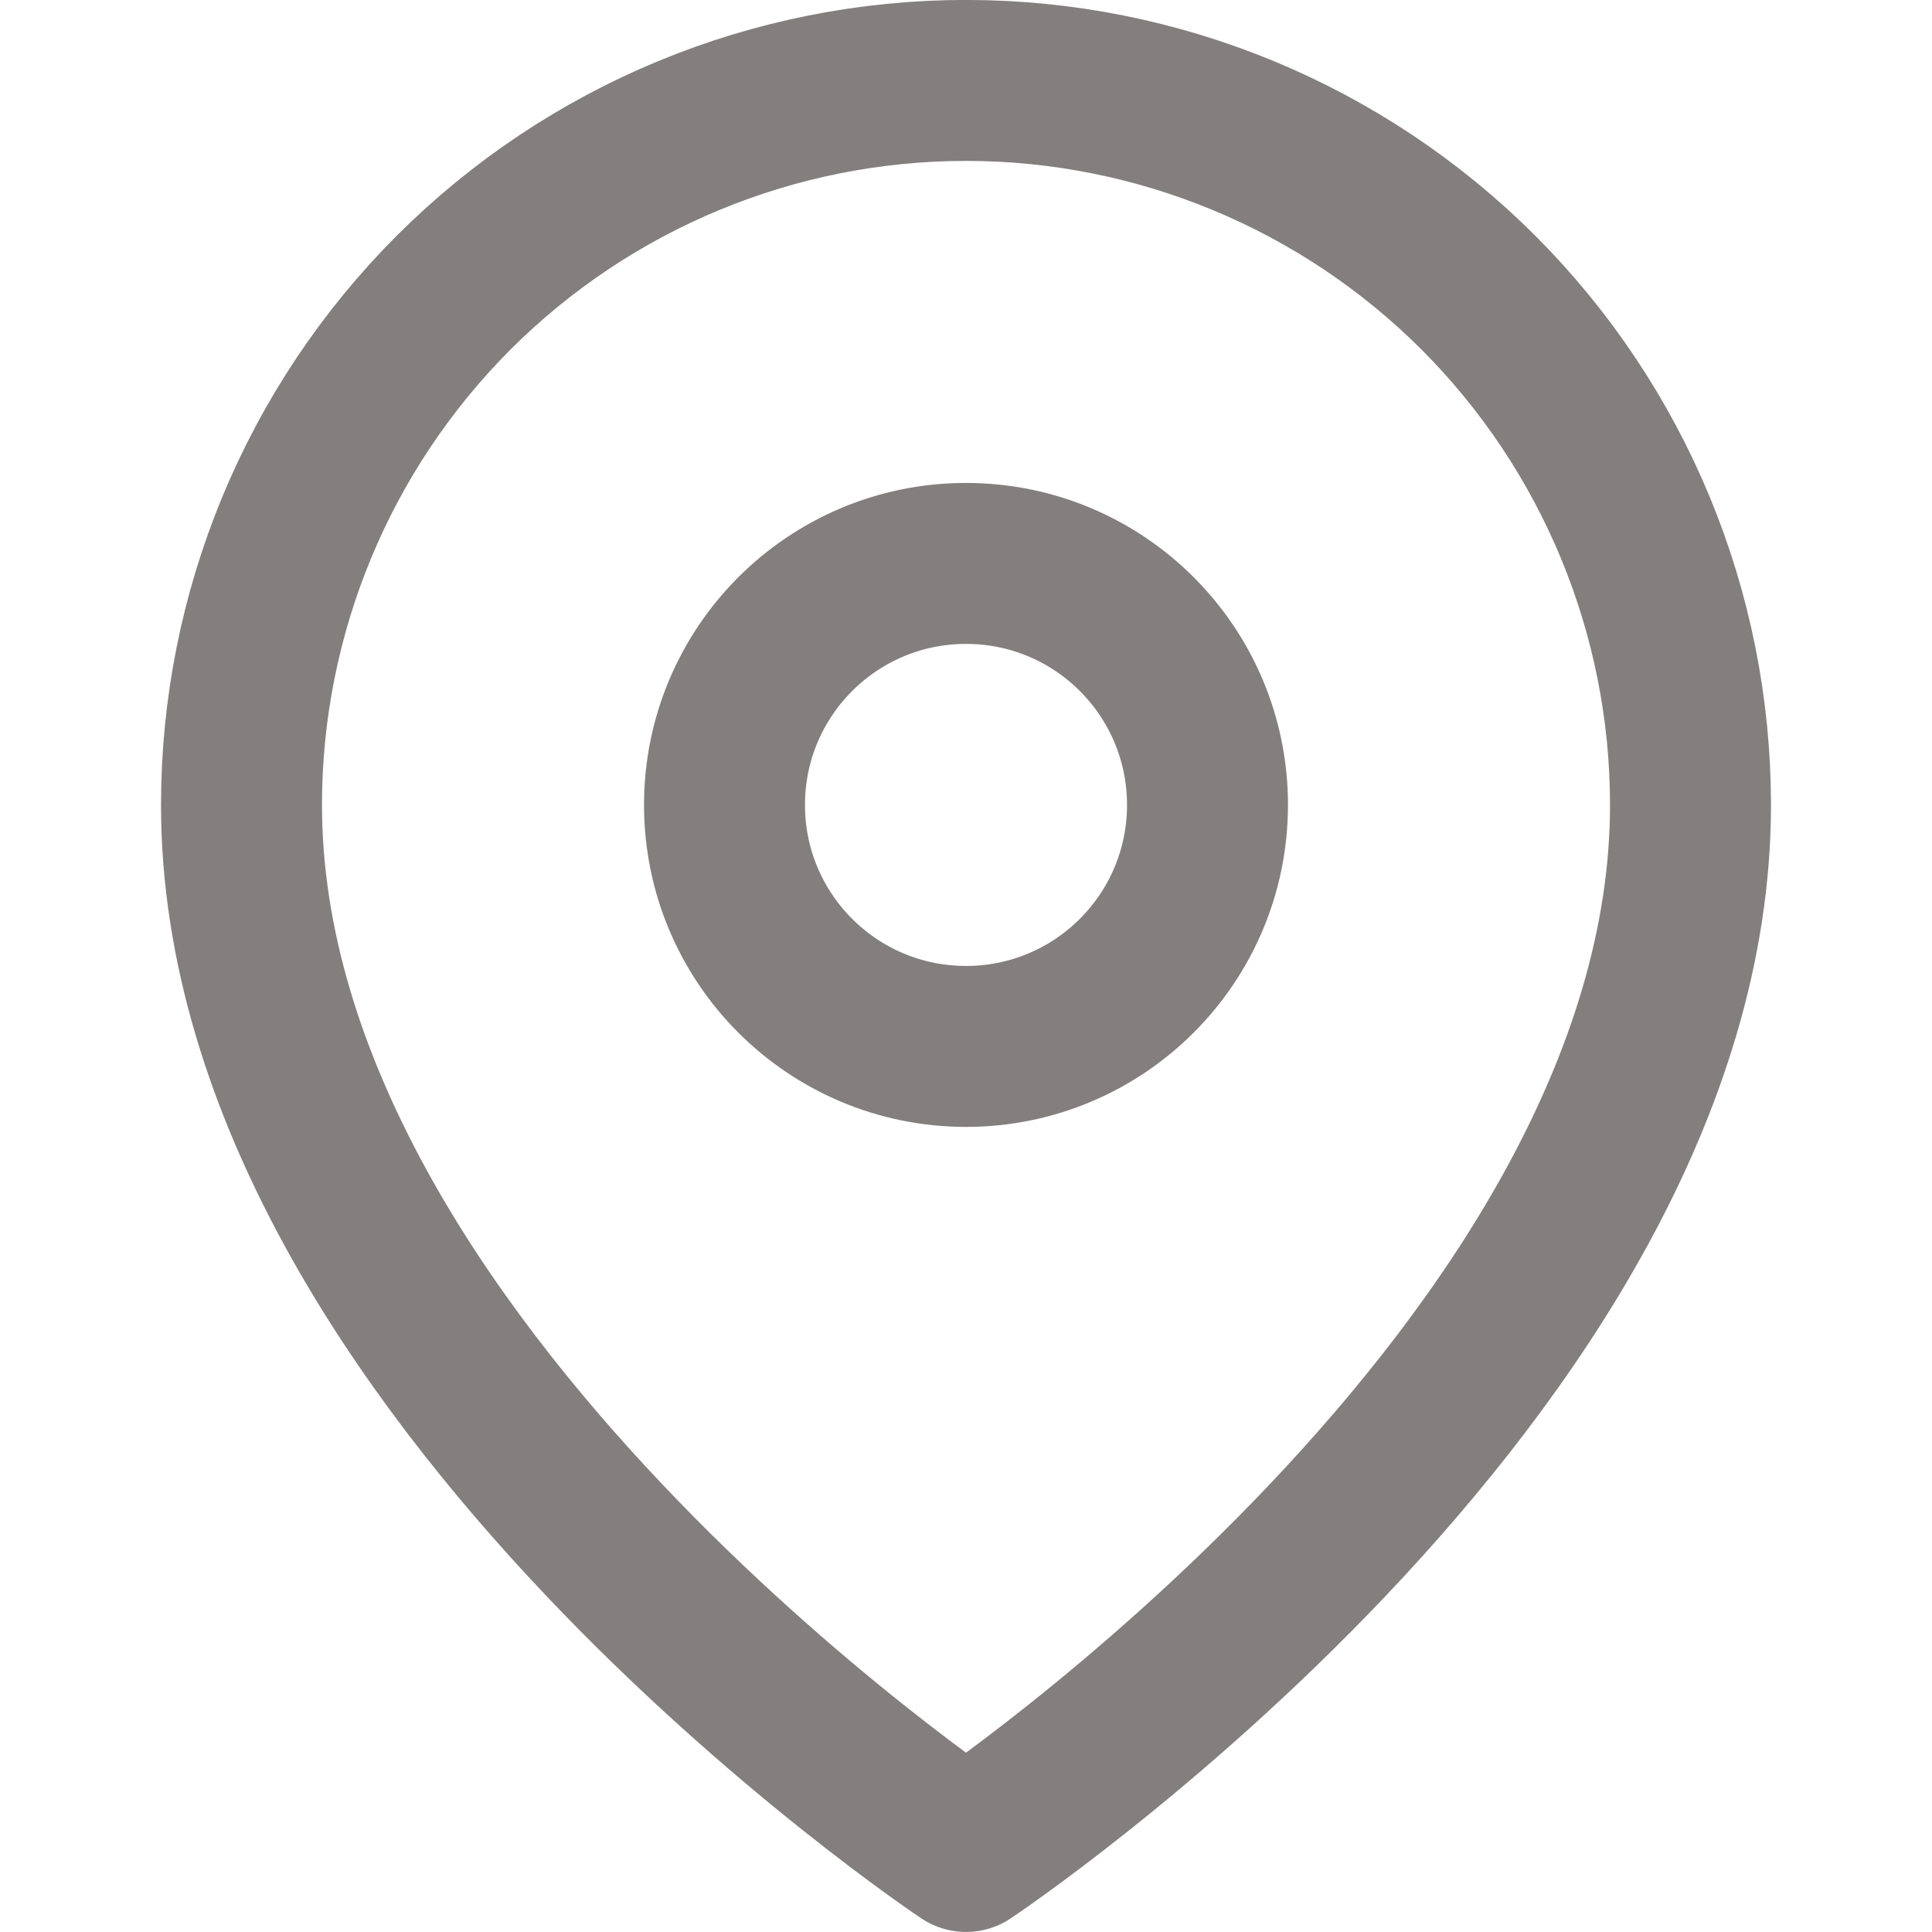
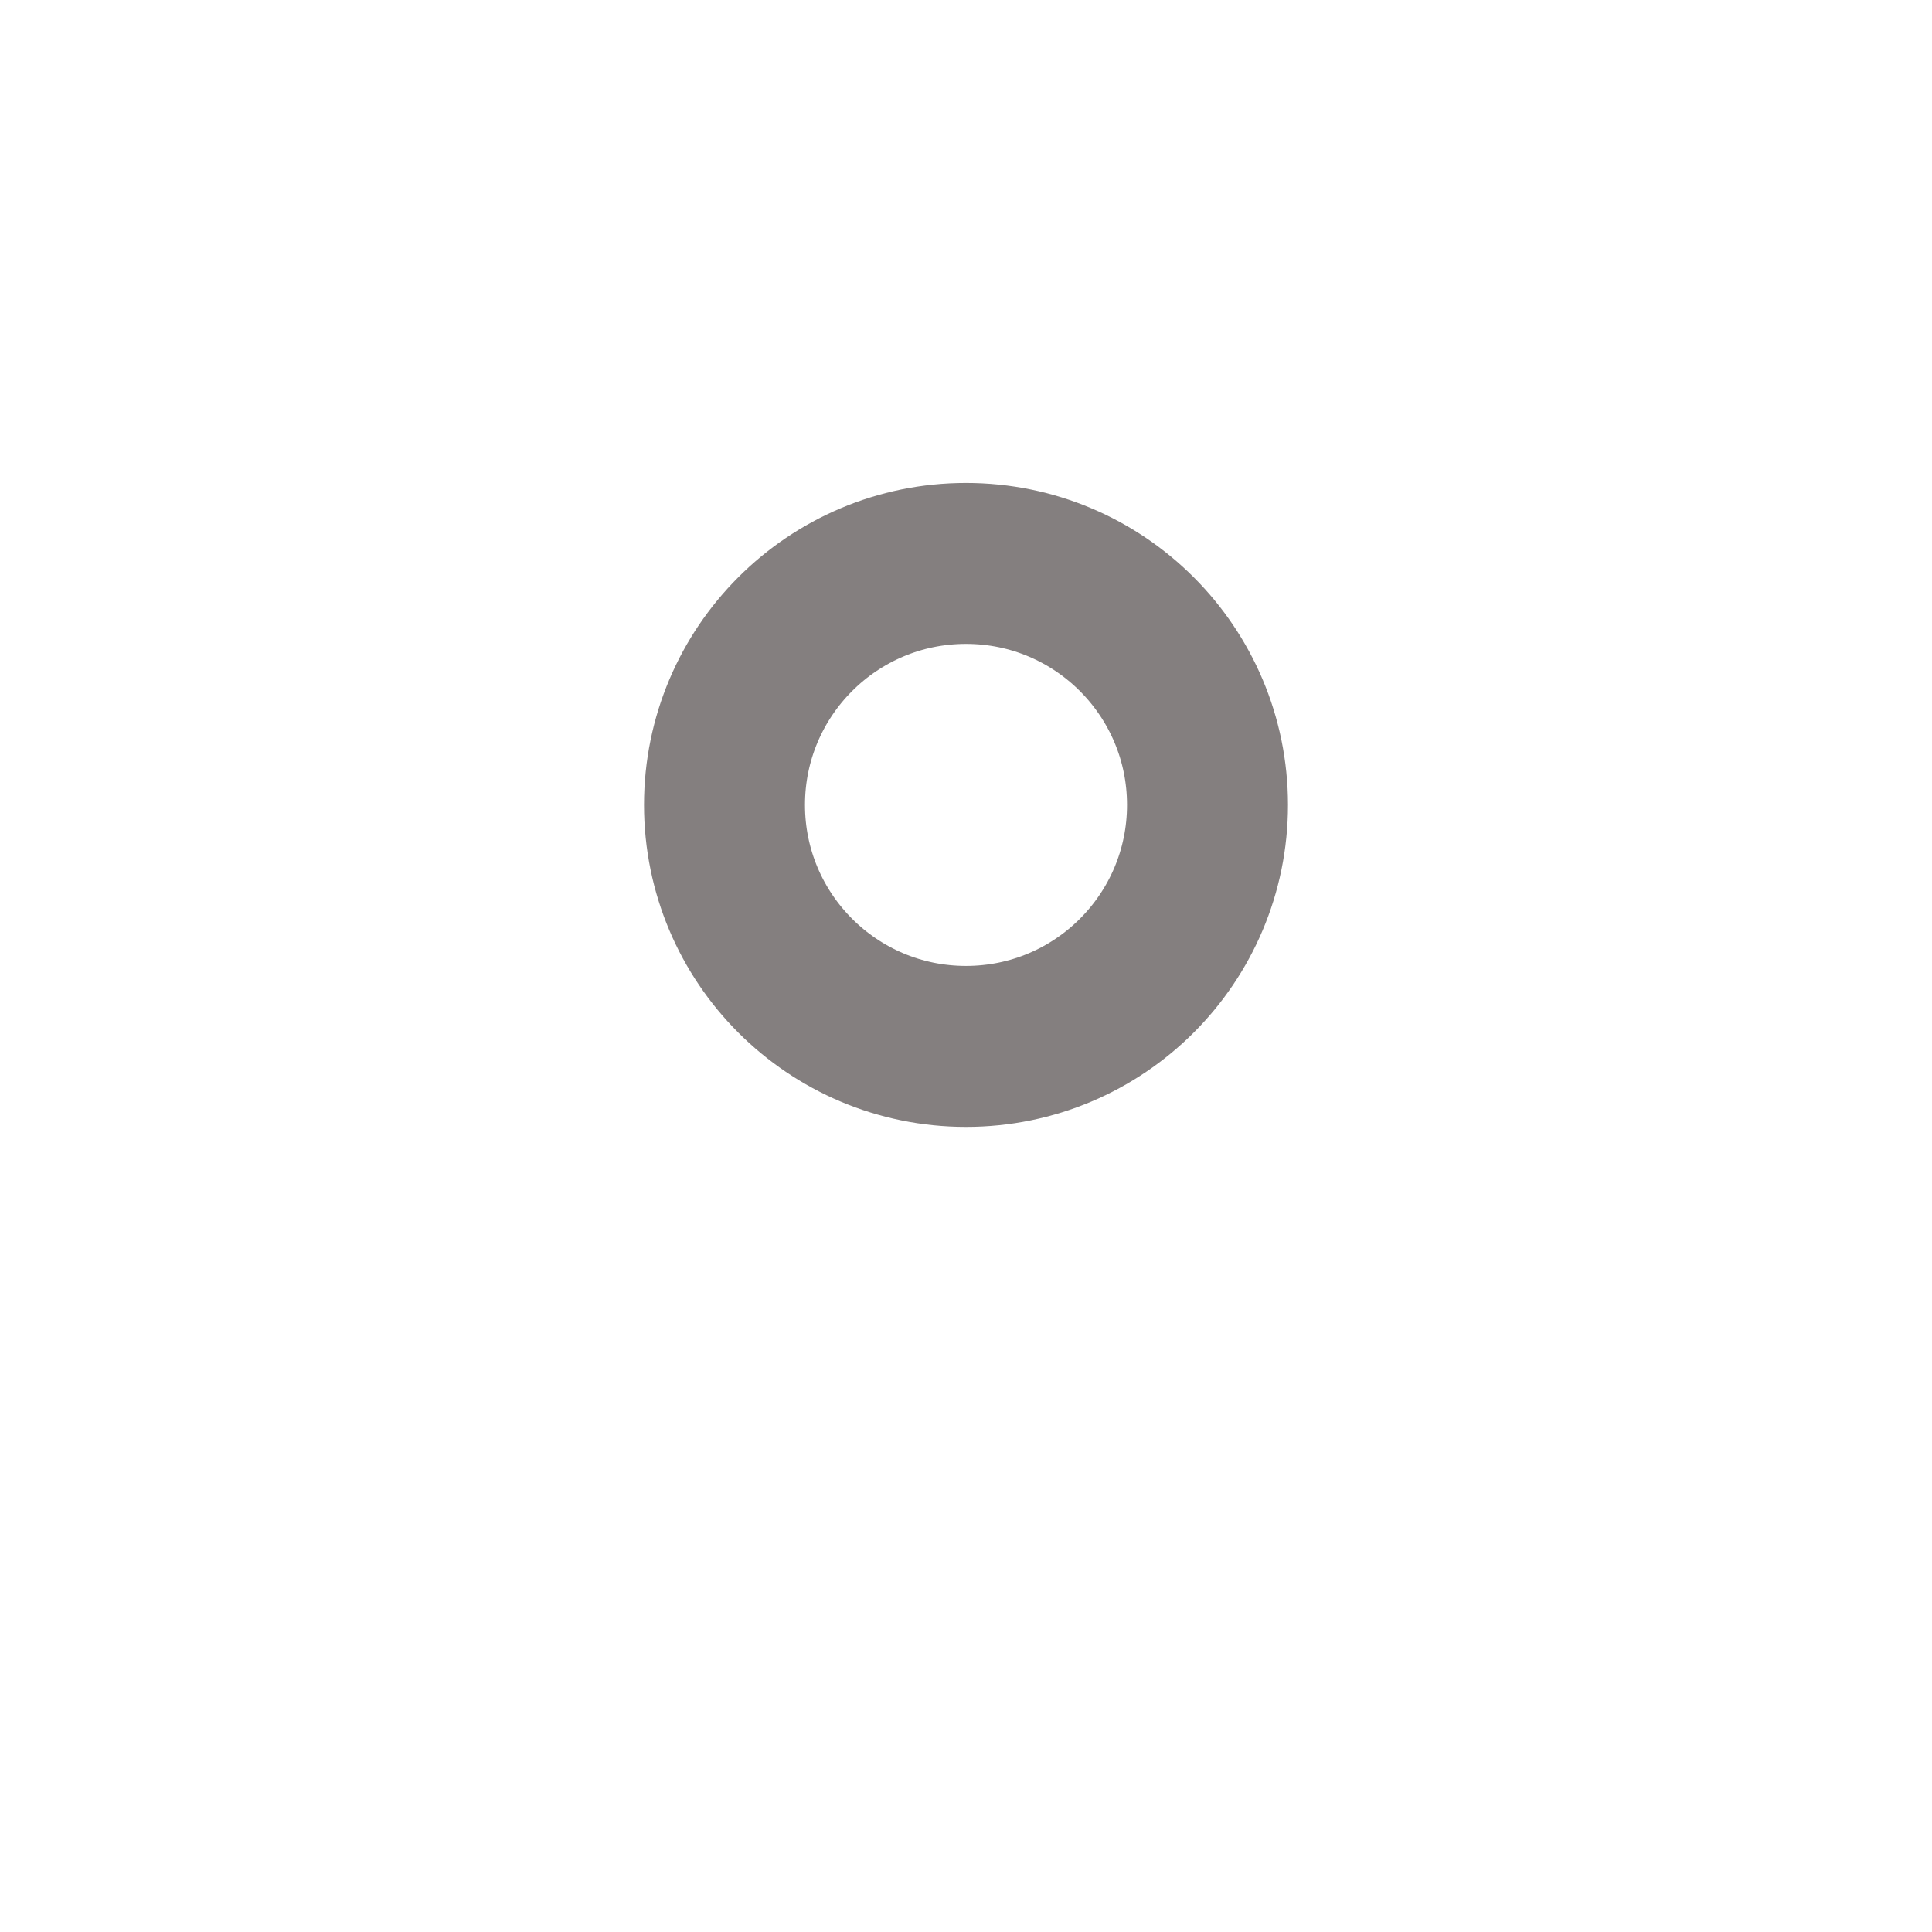
<svg xmlns="http://www.w3.org/2000/svg" width="16" height="16" viewBox="0 0 16 16" fill="none">
-   <path d="M14 6.666C14 11.333 8 15.333 8 15.333C8 15.333 2 11.333 2 6.666C2 5.075 2.632 3.549 3.757 2.423C4.883 1.298 6.409 0.666 8 0.666C9.591 0.666 11.117 1.298 12.243 2.423C13.368 3.549 14 5.075 14 6.666Z" stroke="#847F7F" stroke-width="1.333" stroke-linecap="round" stroke-linejoin="round" />
  <path d="M8 8.666C9.105 8.666 10 7.771 10 6.666C10 5.561 9.105 4.666 8 4.666C6.895 4.666 6 5.561 6 6.666C6 7.771 6.895 8.666 8 8.666Z" stroke="#847F7F" stroke-width="1.333" stroke-linecap="round" stroke-linejoin="round" />
</svg>